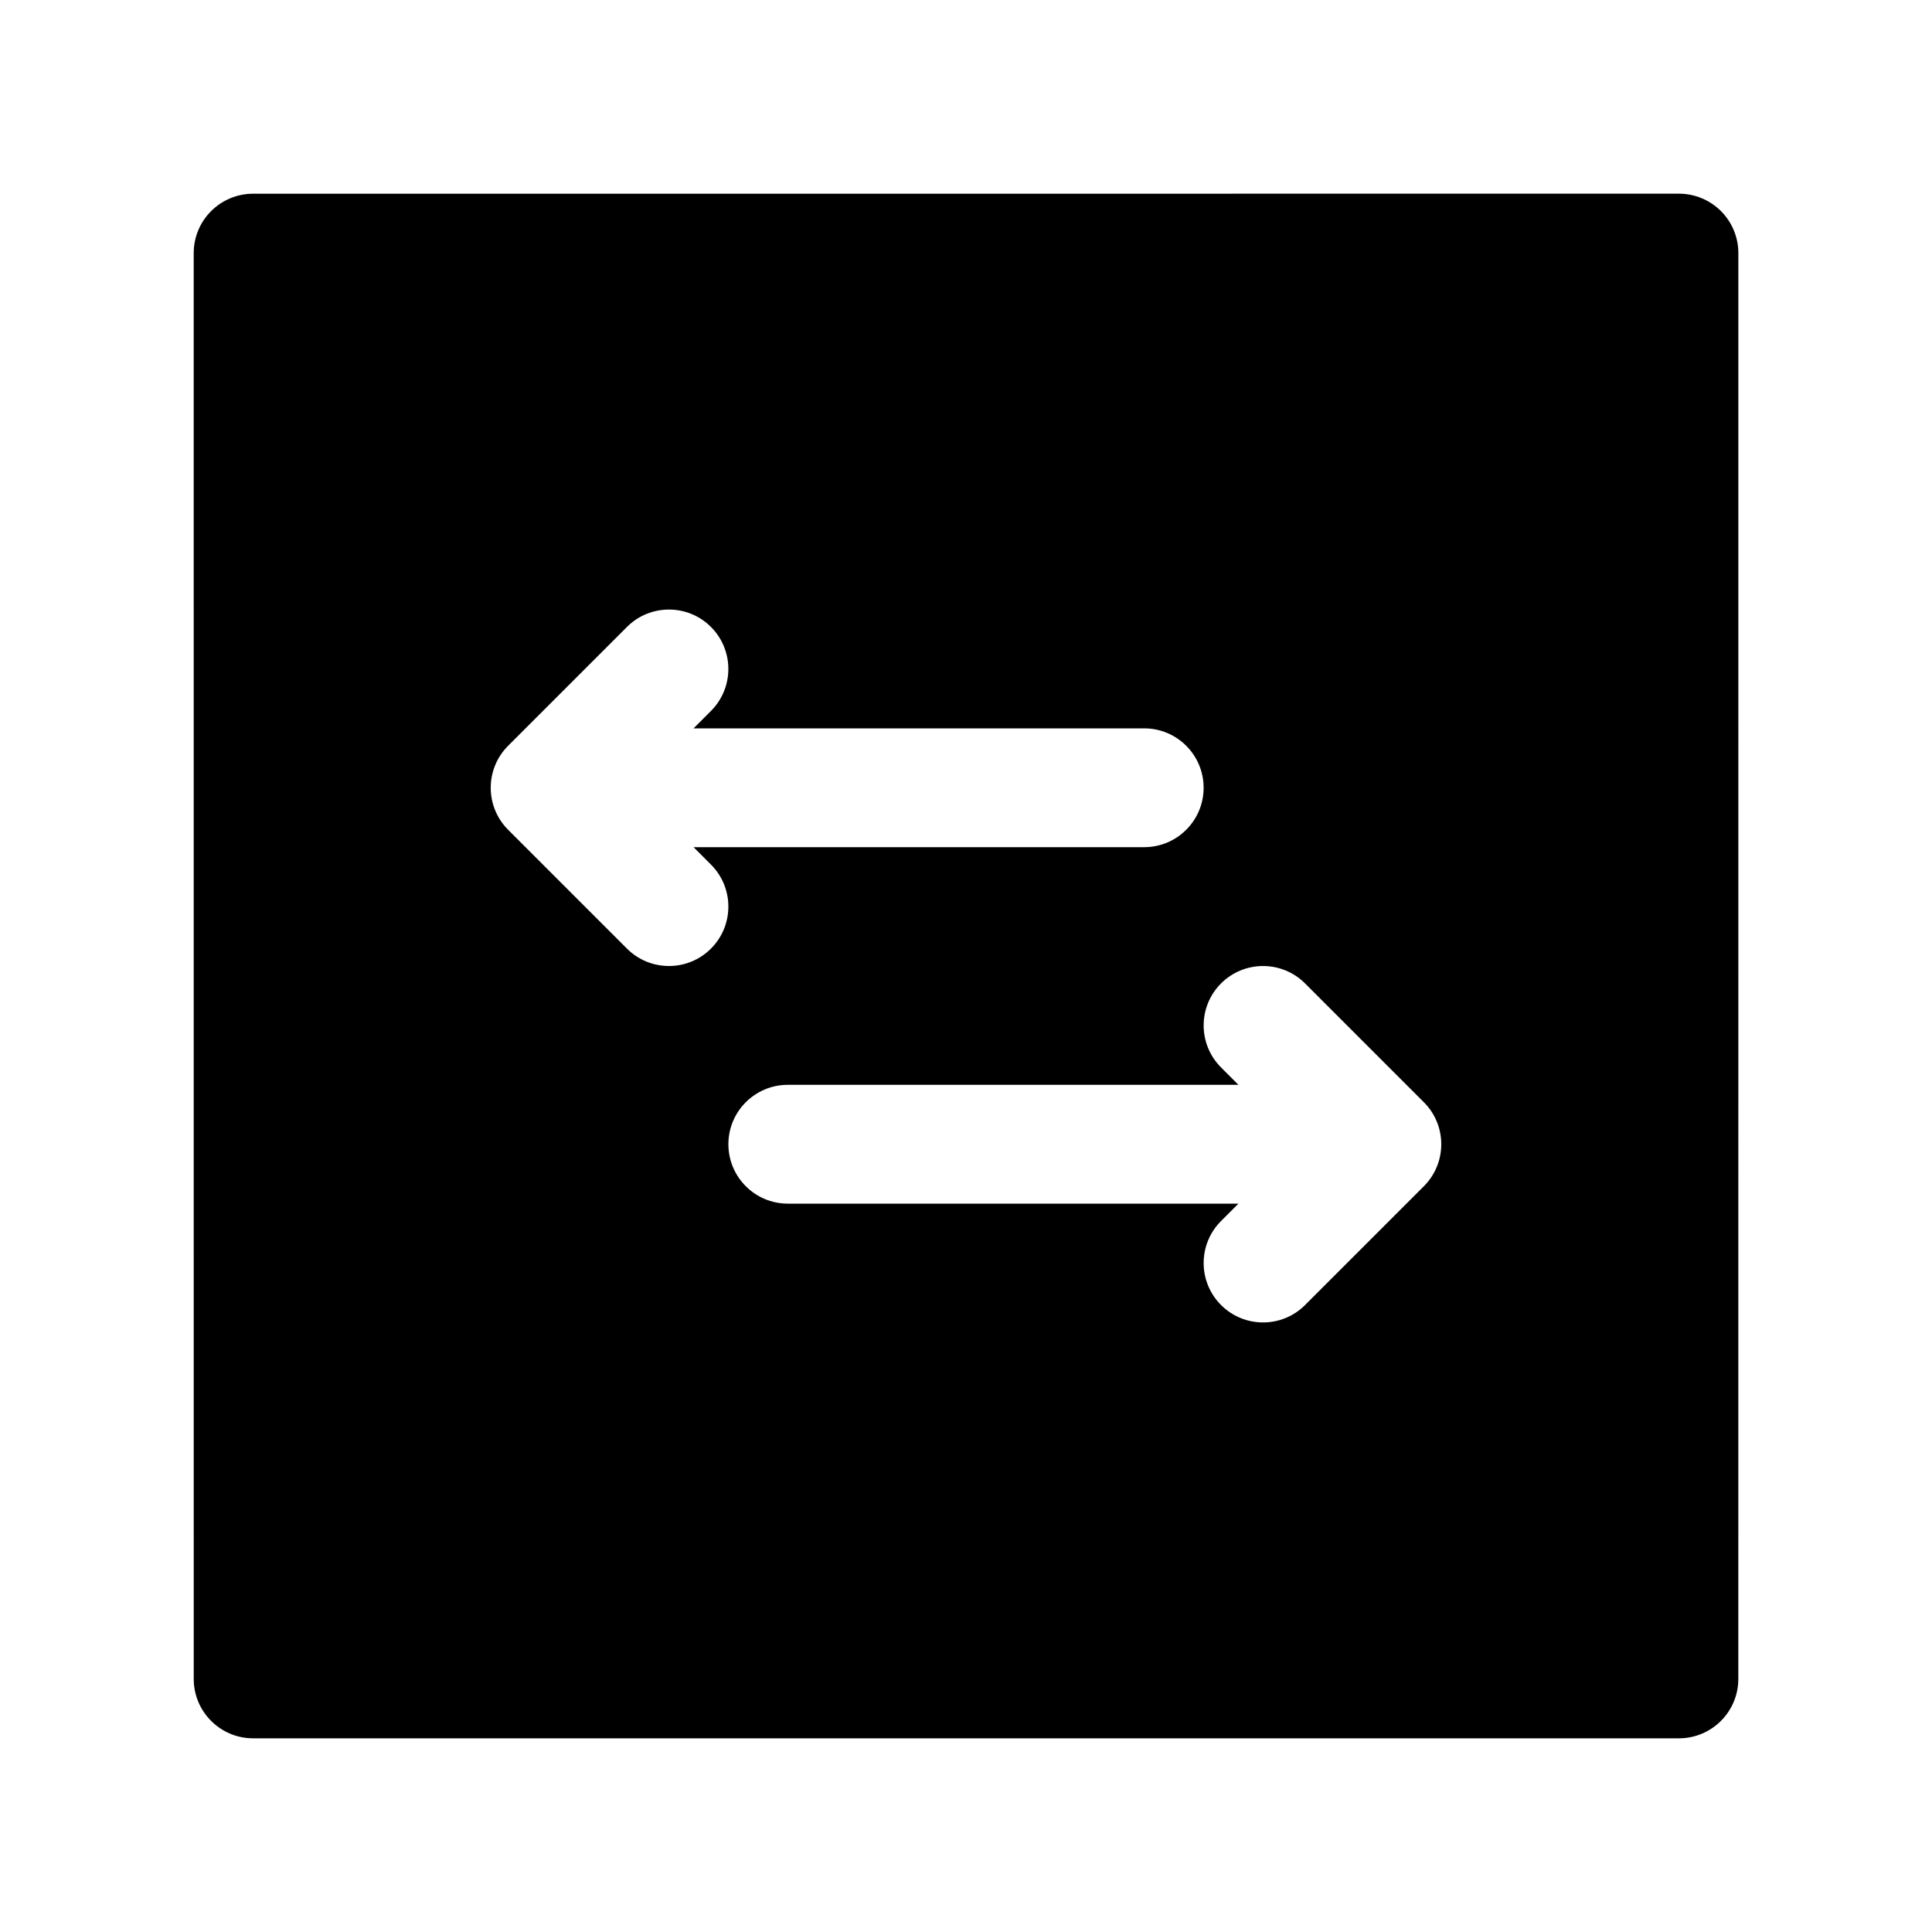
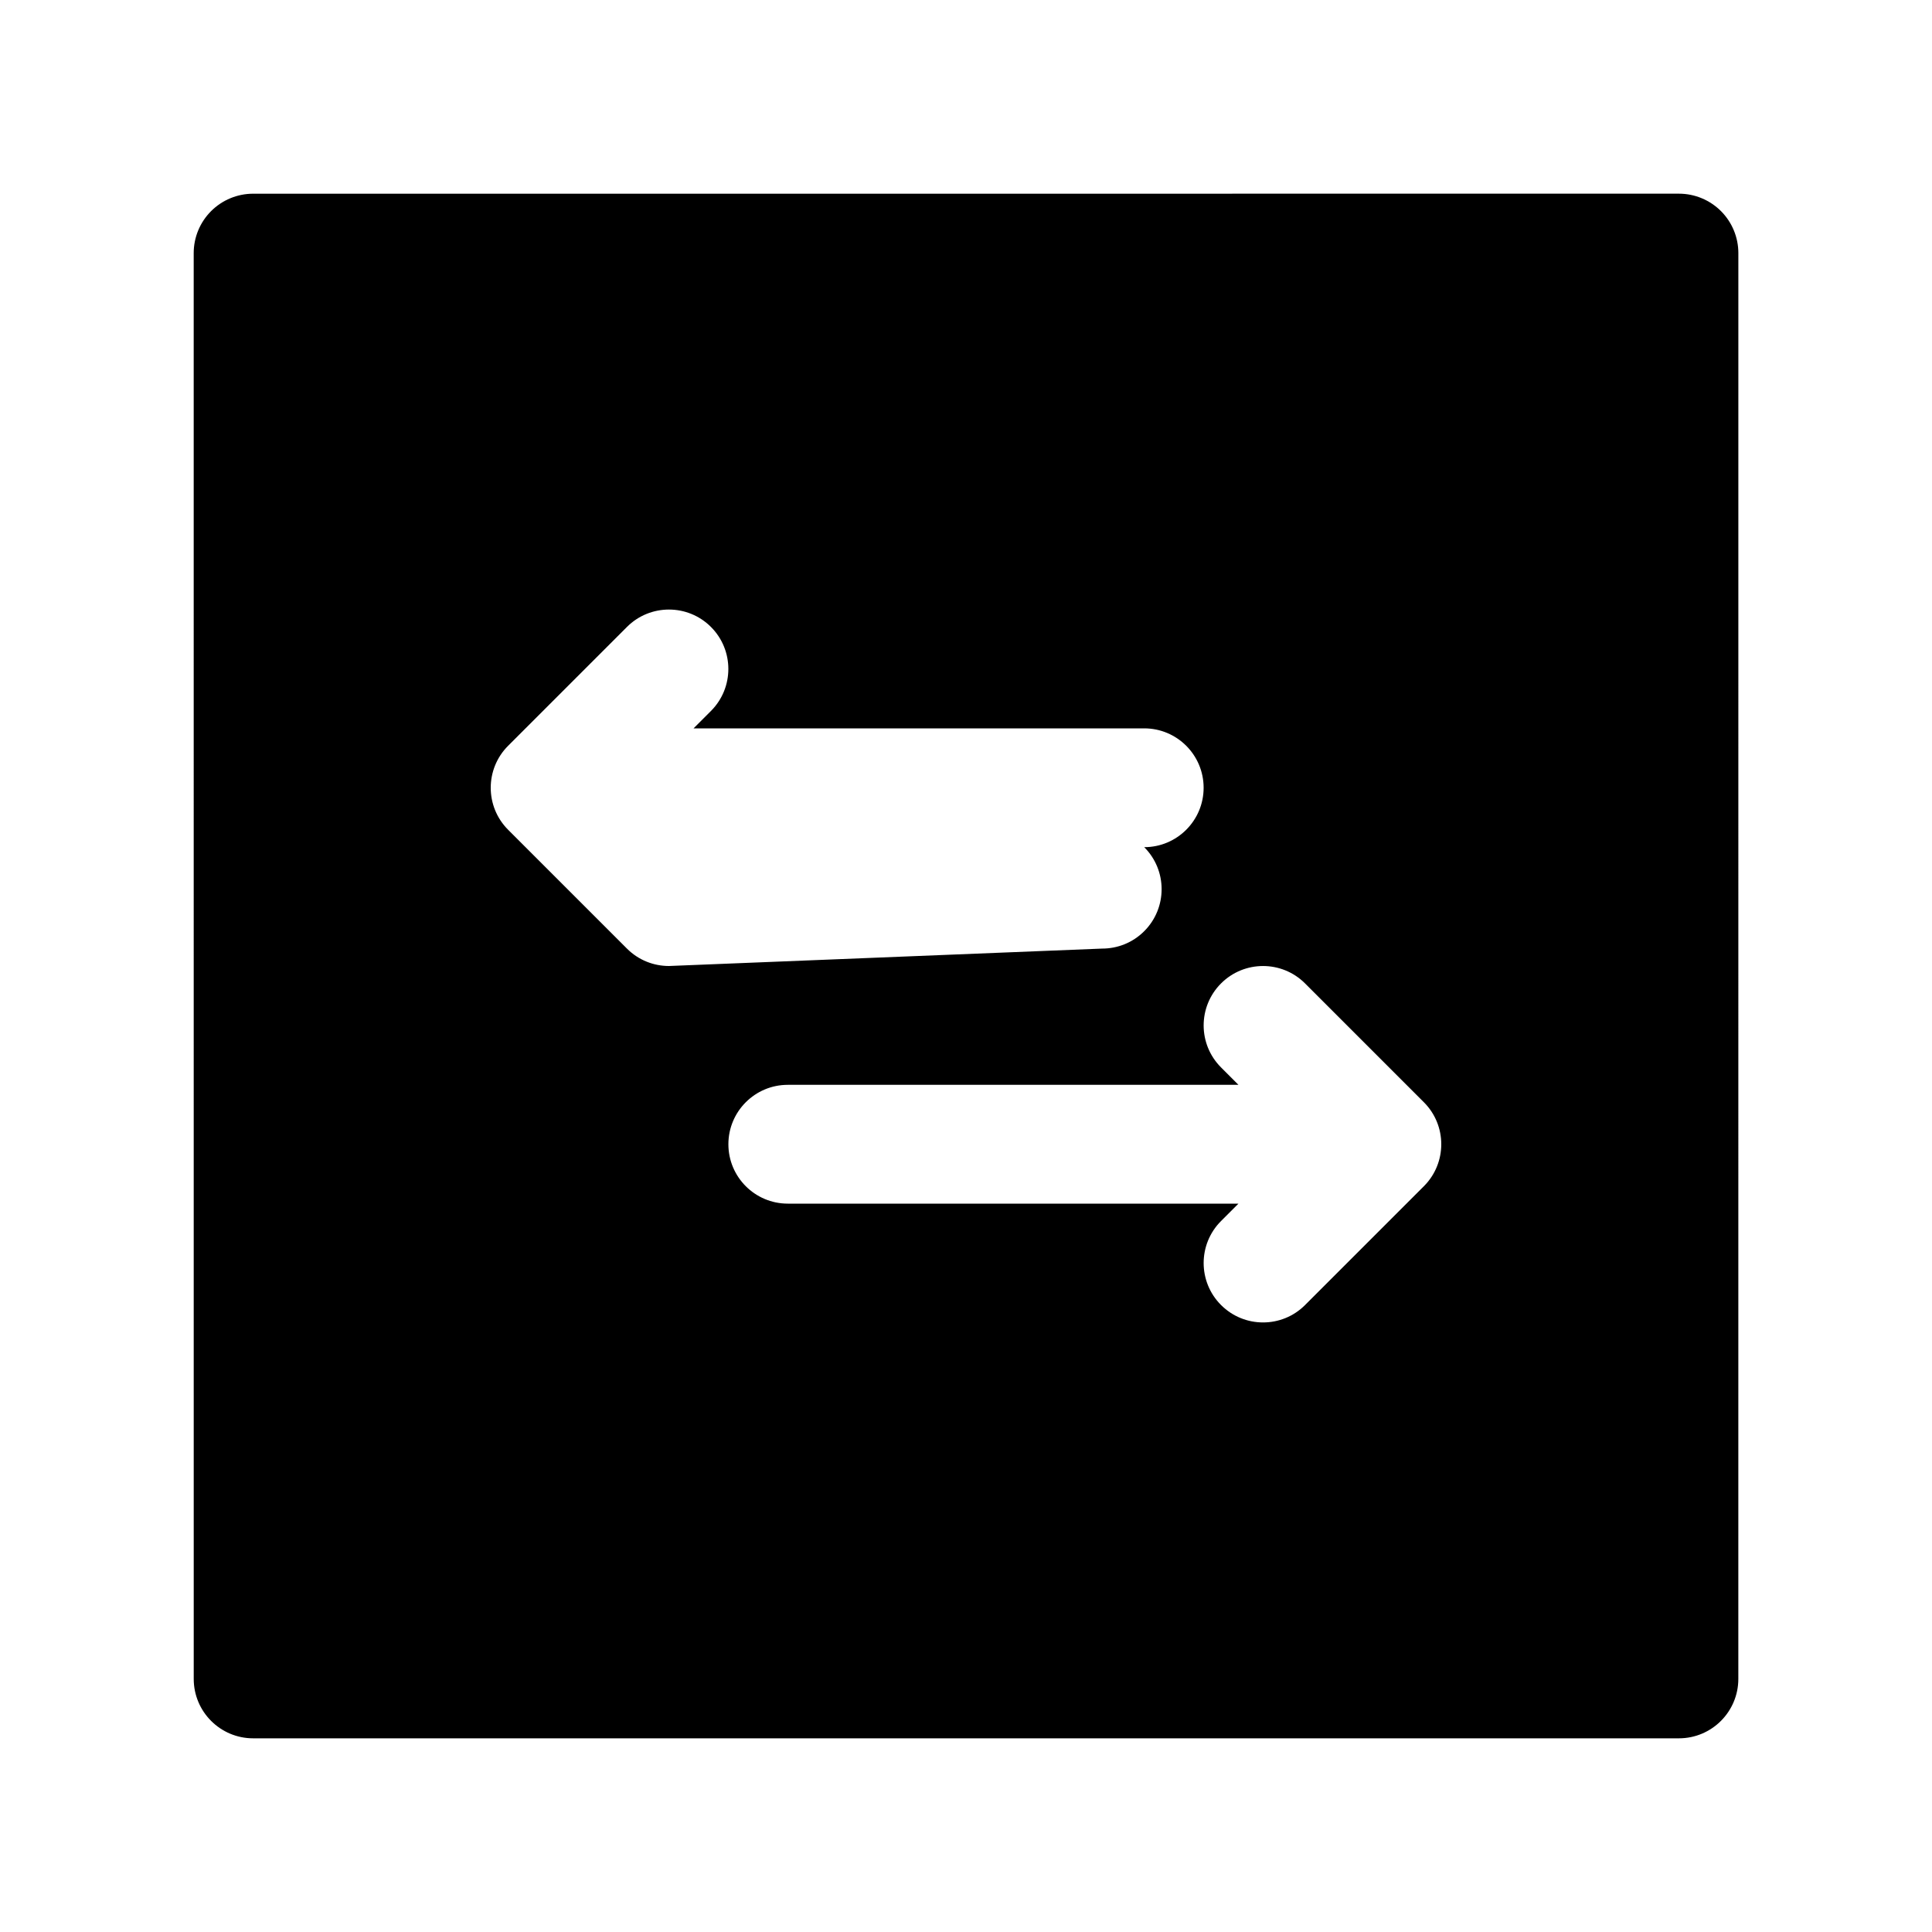
<svg xmlns="http://www.w3.org/2000/svg" fill="#000000" width="800px" height="800px" version="1.1" viewBox="144 144 512 512">
-   <path d="m600.07 199.94c-2.953-2.949-6.961-4.613-11.133-4.613l-377.86 0.008c-4.172 0-8.18 1.66-11.133 4.613-2.957 2.953-4.613 6.961-4.613 11.133l0.008 377.85c0 8.691 7.055 15.742 15.742 15.742h377.85c8.691 0 15.742-7.055 15.742-15.742l0.008-377.86c0-4.172-1.66-8.18-4.613-11.133zm-278.79 200.06c-4.031 0-8.062-1.535-11.133-4.613l-31.488-31.488c-6.148-6.148-6.148-16.113 0-22.262l31.488-31.488c6.141-6.148 16.121-6.148 22.262 0 6.148 6.148 6.148 16.113 0 22.262l-4.609 4.613h119.43c8.691 0 15.742 7.055 15.742 15.742 0 8.691-7.055 15.742-15.742 15.742l-119.43 0.004 4.613 4.613c6.148 6.148 6.148 16.113 0 22.262-3.07 3.078-7.102 4.613-11.133 4.613zm200.06 58.363-31.488 31.488c-3.074 3.078-7.098 4.609-11.129 4.609s-8.055-1.535-11.133-4.613c-6.148-6.148-6.148-16.113 0-22.262l4.613-4.609h-119.43c-8.691 0-15.742-7.055-15.742-15.742 0-8.691 7.055-15.742 15.742-15.742h119.43l-4.613-4.613c-6.148-6.148-6.148-16.113 0-22.262 6.148-6.148 16.113-6.148 22.262 0l31.488 31.488c6.148 6.141 6.148 16.109 0 22.258z" />
+   <path d="m600.07 199.94c-2.953-2.949-6.961-4.613-11.133-4.613l-377.86 0.008c-4.172 0-8.18 1.66-11.133 4.613-2.957 2.953-4.613 6.961-4.613 11.133l0.008 377.85c0 8.691 7.055 15.742 15.742 15.742h377.85c8.691 0 15.742-7.055 15.742-15.742l0.008-377.86c0-4.172-1.66-8.18-4.613-11.133zm-278.79 200.06c-4.031 0-8.062-1.535-11.133-4.613l-31.488-31.488c-6.148-6.148-6.148-16.113 0-22.262l31.488-31.488c6.141-6.148 16.121-6.148 22.262 0 6.148 6.148 6.148 16.113 0 22.262l-4.609 4.613h119.43c8.691 0 15.742 7.055 15.742 15.742 0 8.691-7.055 15.742-15.742 15.742c6.148 6.148 6.148 16.113 0 22.262-3.07 3.078-7.102 4.613-11.133 4.613zm200.06 58.363-31.488 31.488c-3.074 3.078-7.098 4.609-11.129 4.609s-8.055-1.535-11.133-4.613c-6.148-6.148-6.148-16.113 0-22.262l4.613-4.609h-119.43c-8.691 0-15.742-7.055-15.742-15.742 0-8.691 7.055-15.742 15.742-15.742h119.43l-4.613-4.613c-6.148-6.148-6.148-16.113 0-22.262 6.148-6.148 16.113-6.148 22.262 0l31.488 31.488c6.148 6.141 6.148 16.109 0 22.258z" />
</svg>